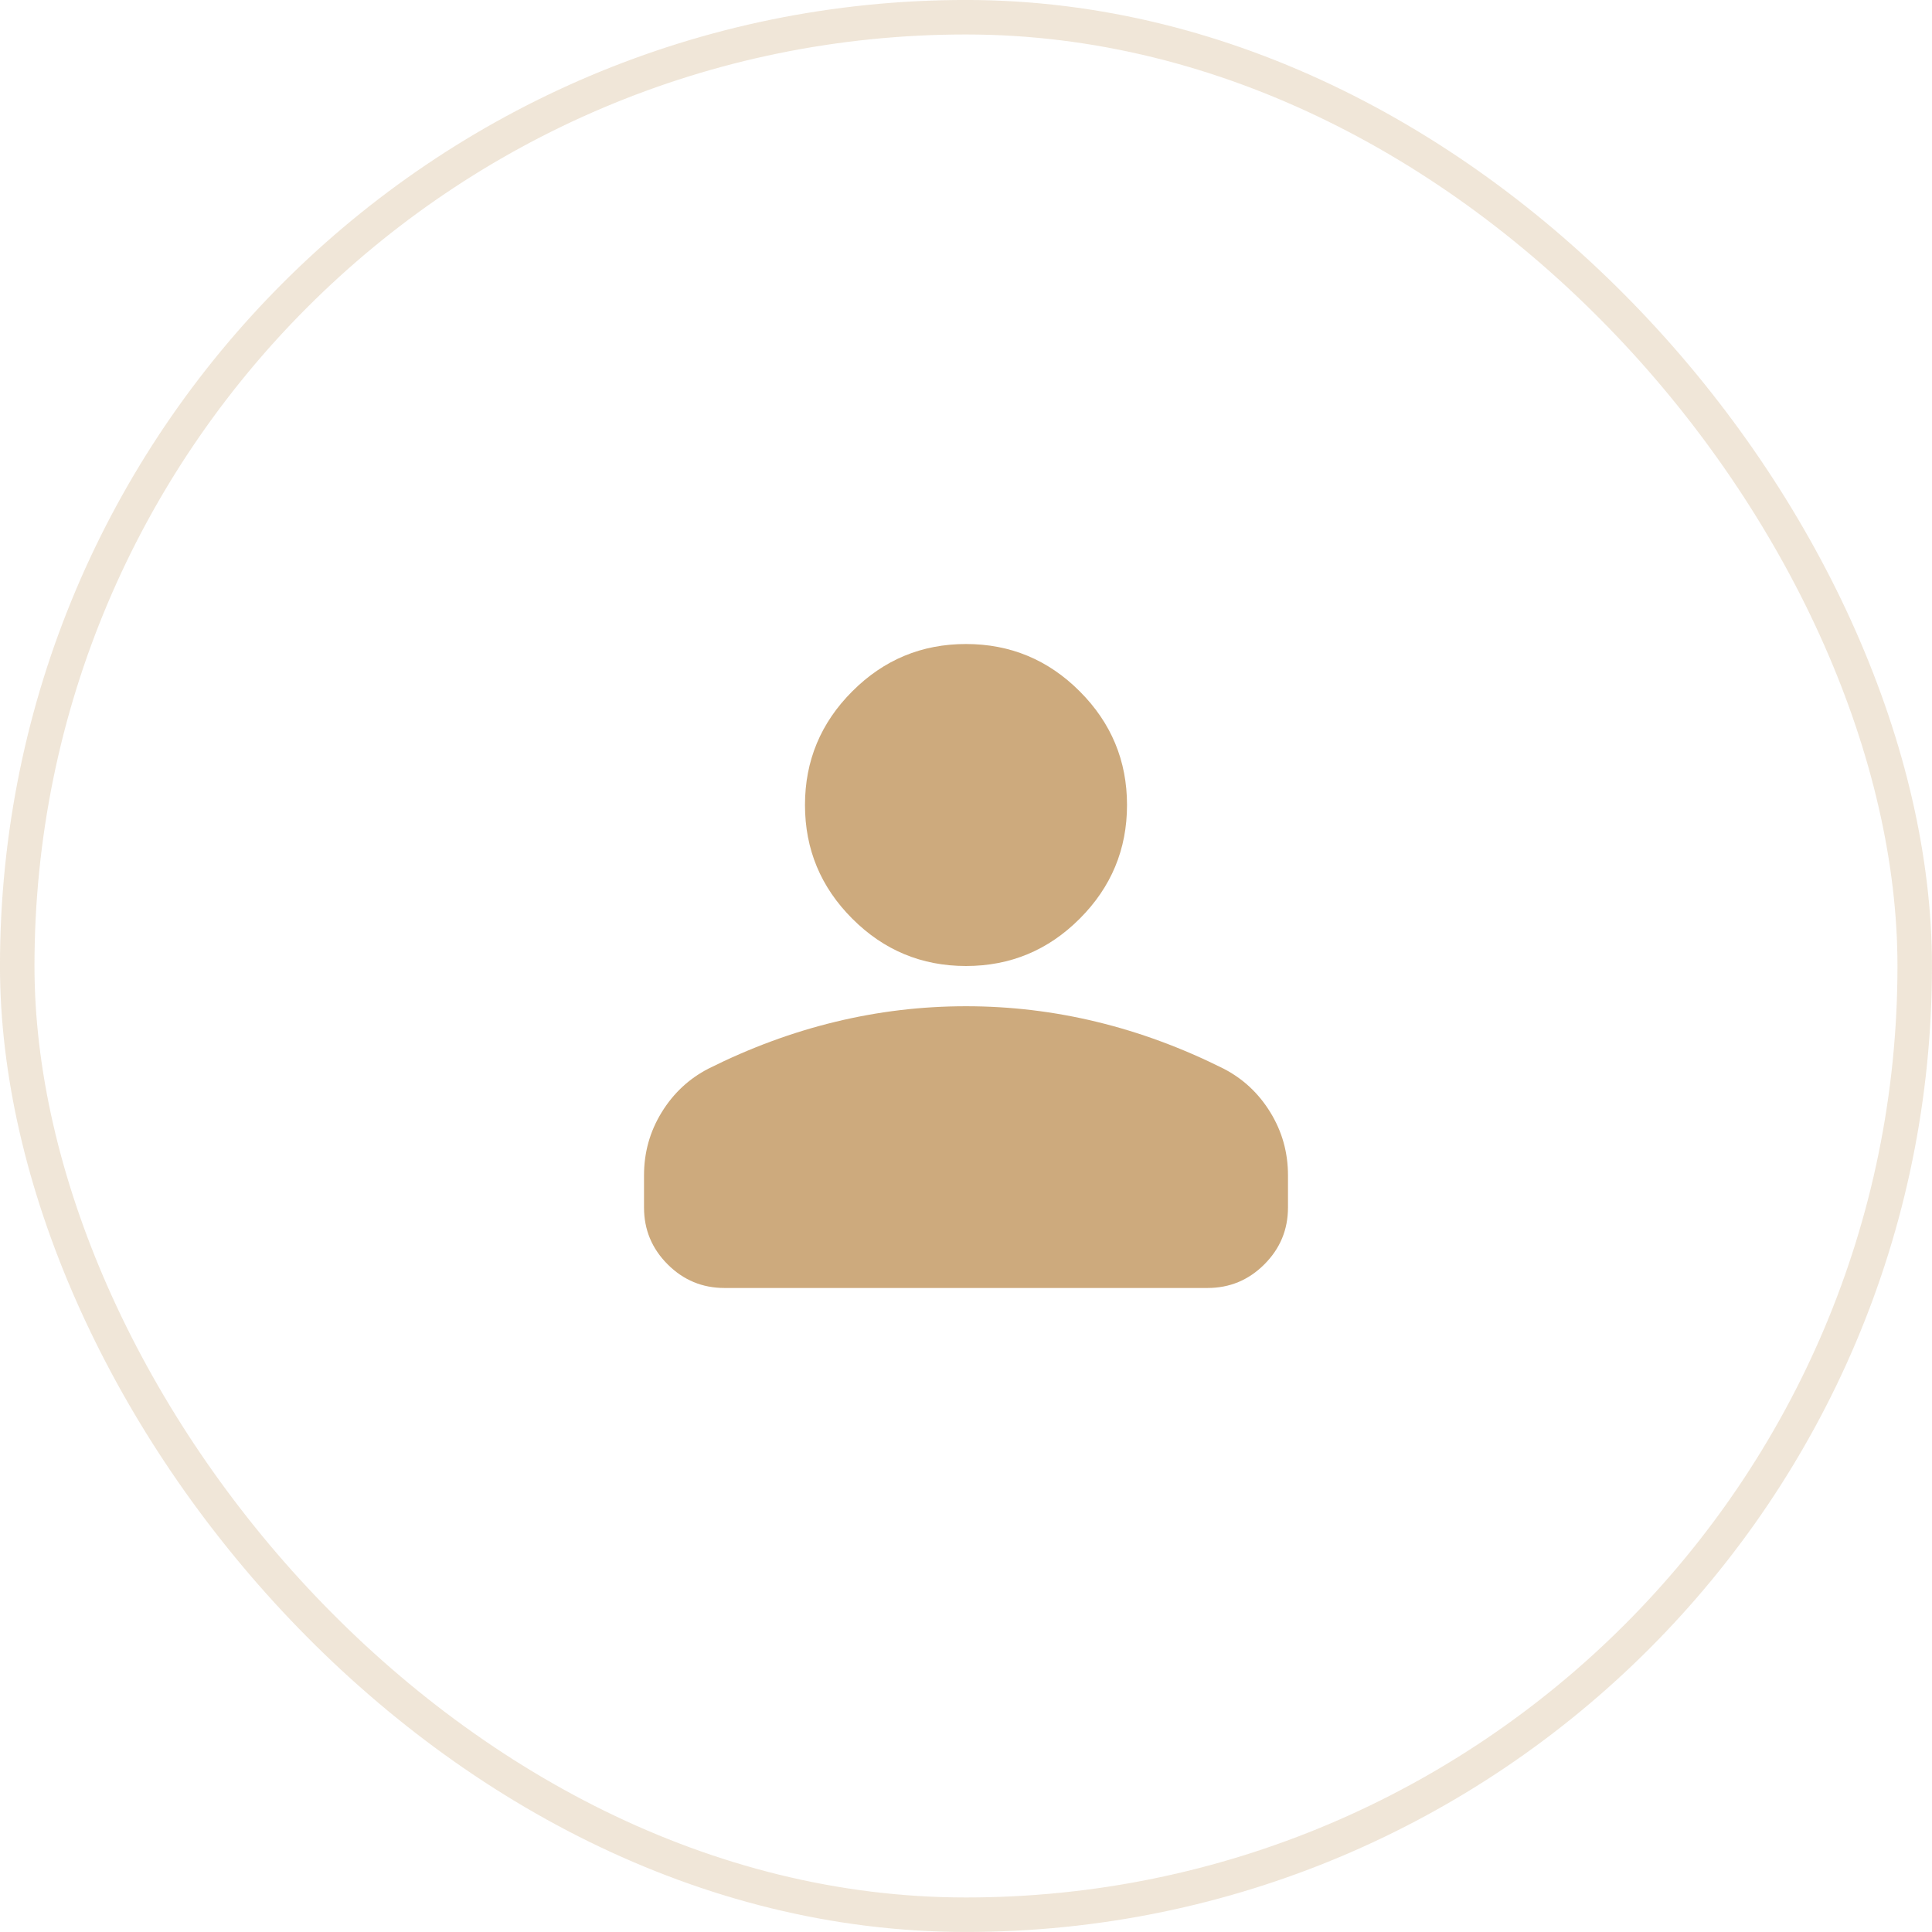
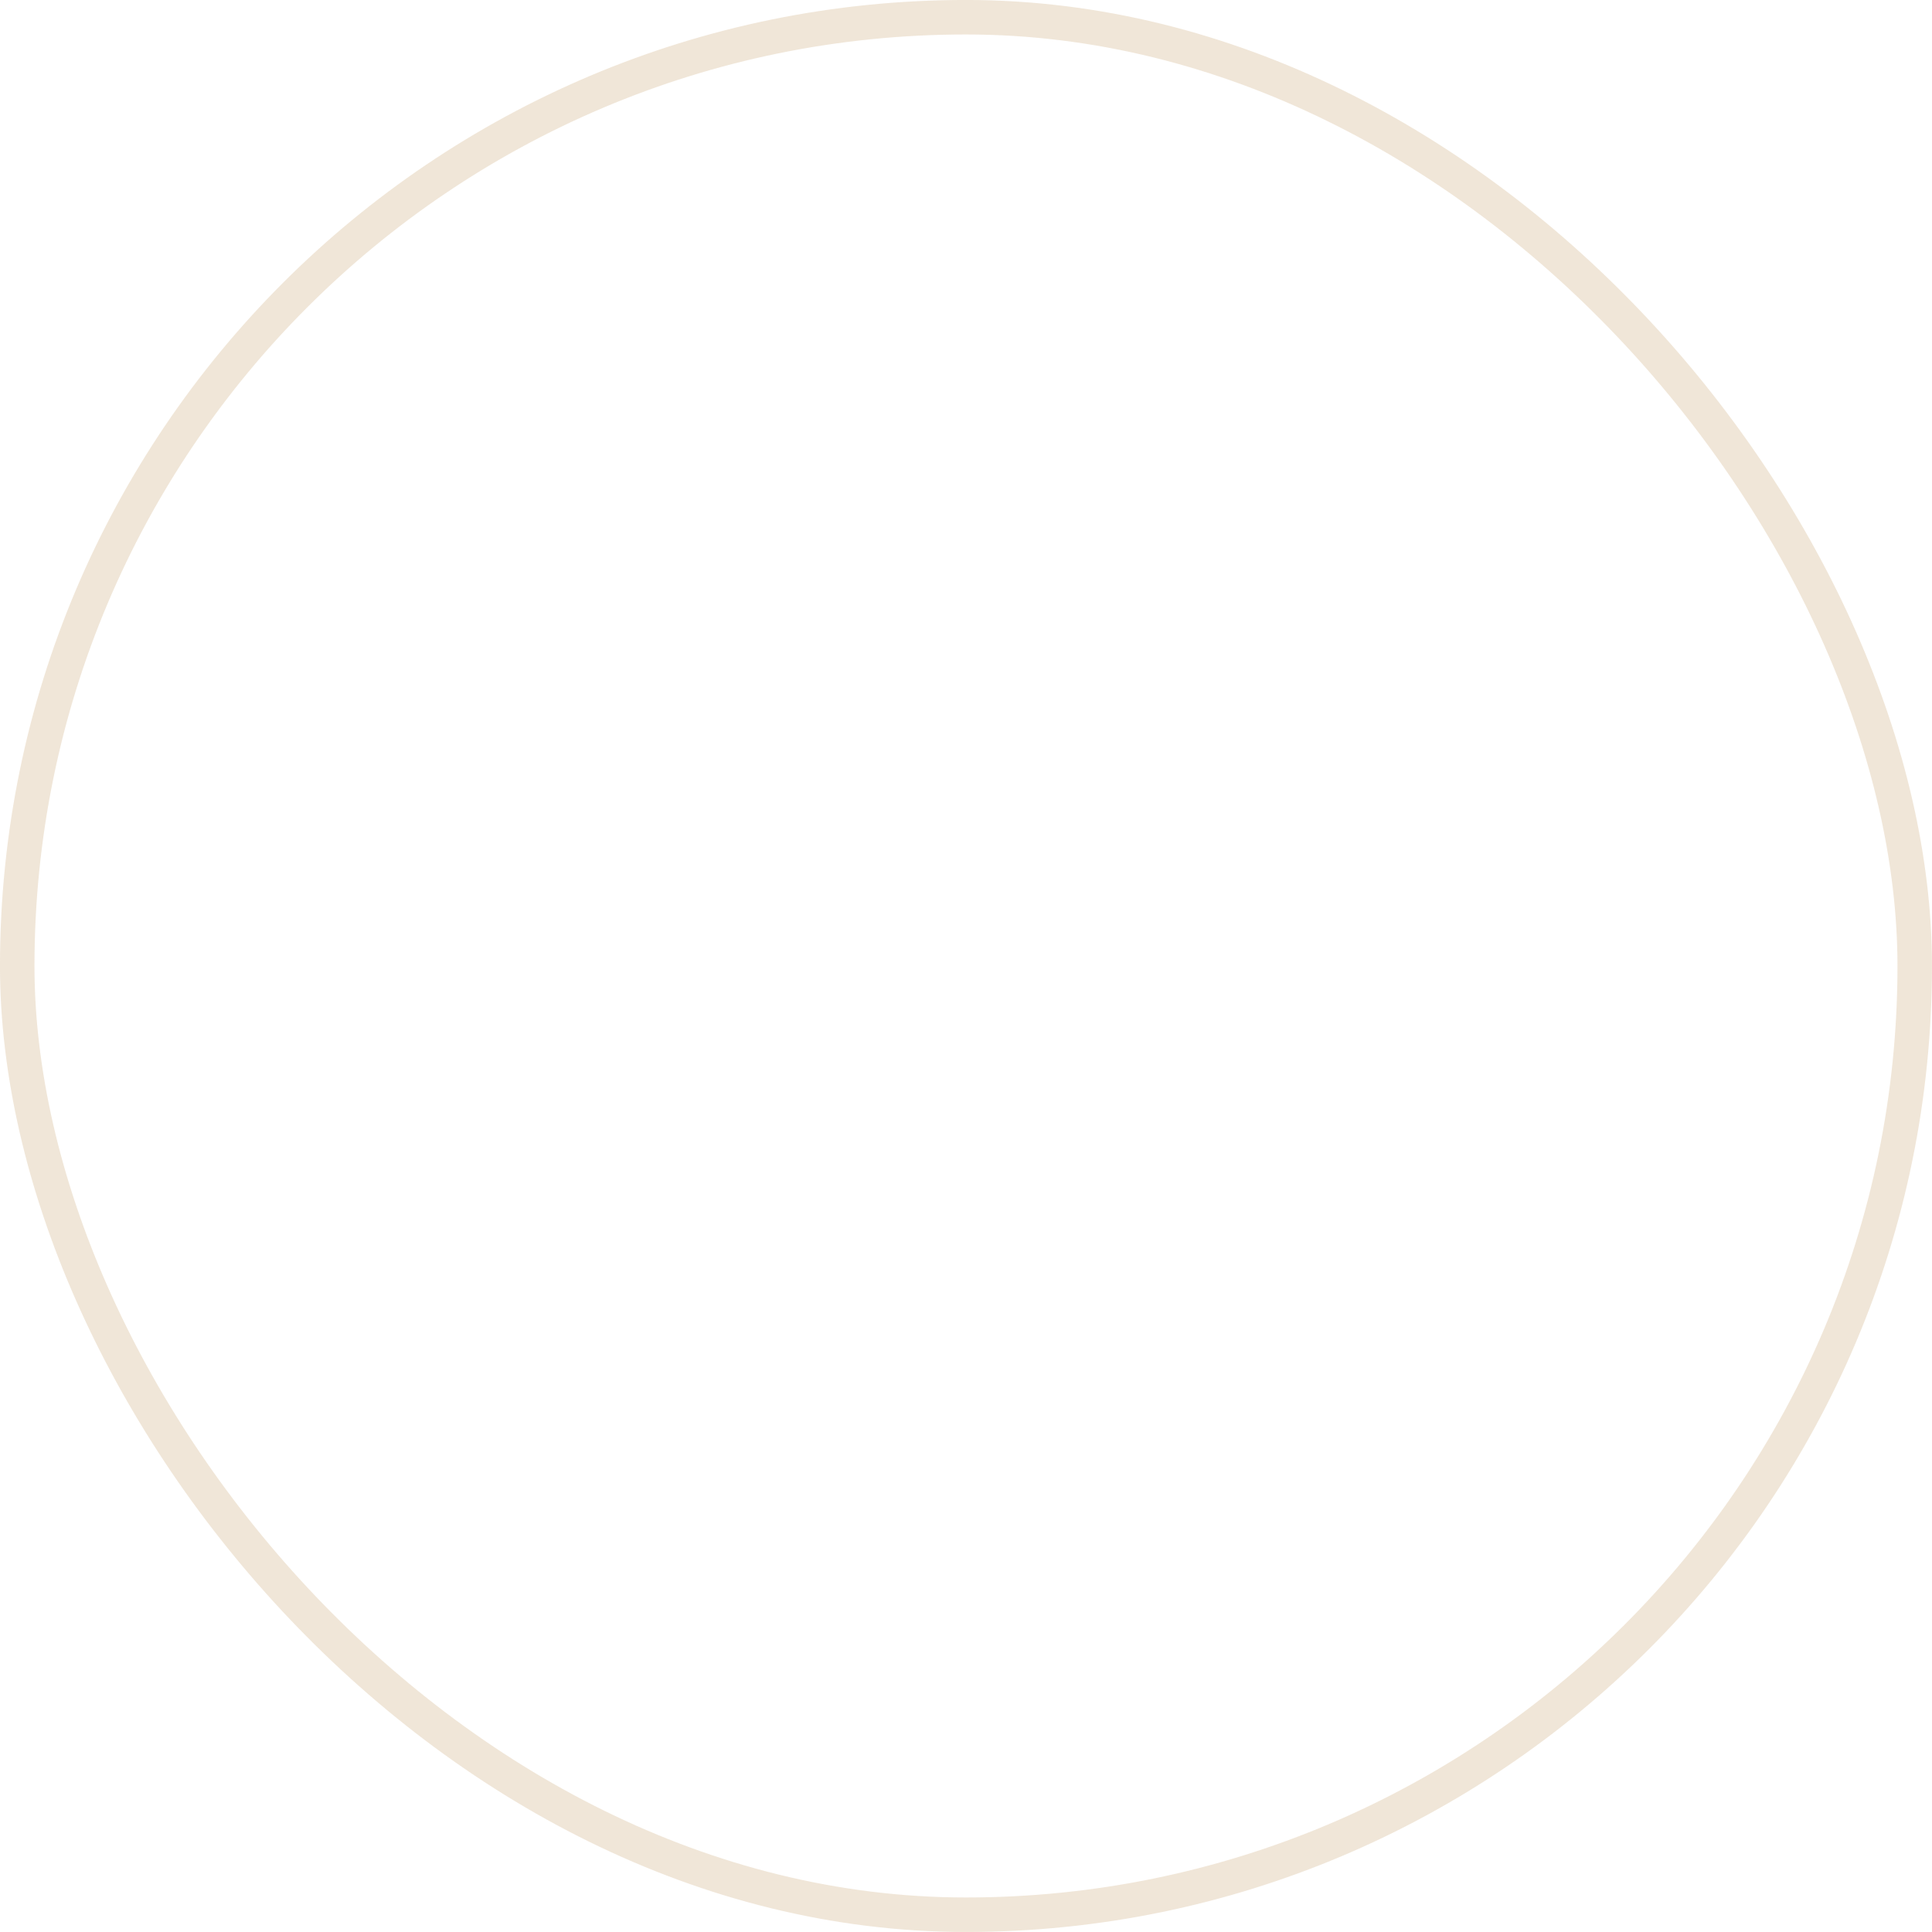
<svg xmlns="http://www.w3.org/2000/svg" width="35" height="35" viewBox="0 0 35 35" fill="none">
  <rect x="0.312" y="0.312" width="34.375" height="34.375" rx="17.188" stroke="#CDAA7D" stroke-opacity="0.3" stroke-width="0.625" />
-   <path d="M17.5 17.5C16.698 17.5 16.011 17.215 15.44 16.643C14.869 16.072 14.583 15.386 14.583 14.583C14.583 13.781 14.869 13.095 15.44 12.524C16.011 11.952 16.698 11.667 17.5 11.667C18.302 11.667 18.989 11.952 19.56 12.524C20.131 13.095 20.417 13.781 20.417 14.583C20.417 15.386 20.131 16.072 19.56 16.643C18.989 17.215 18.302 17.5 17.5 17.5ZM11.667 21.875V21.292C11.667 20.879 11.773 20.499 11.986 20.152C12.198 19.806 12.481 19.542 12.833 19.36C13.587 18.983 14.352 18.7 15.13 18.512C15.908 18.323 16.698 18.229 17.5 18.229C18.302 18.229 19.092 18.323 19.87 18.512C20.648 18.7 21.413 18.983 22.167 19.36C22.519 19.542 22.802 19.806 23.014 20.152C23.227 20.499 23.333 20.879 23.333 21.292V21.875C23.333 22.276 23.191 22.619 22.905 22.905C22.619 23.191 22.276 23.333 21.875 23.333H13.125C12.724 23.333 12.381 23.191 12.095 22.905C11.809 22.619 11.667 22.276 11.667 21.875Z" fill="#CDAA7D" />
</svg>